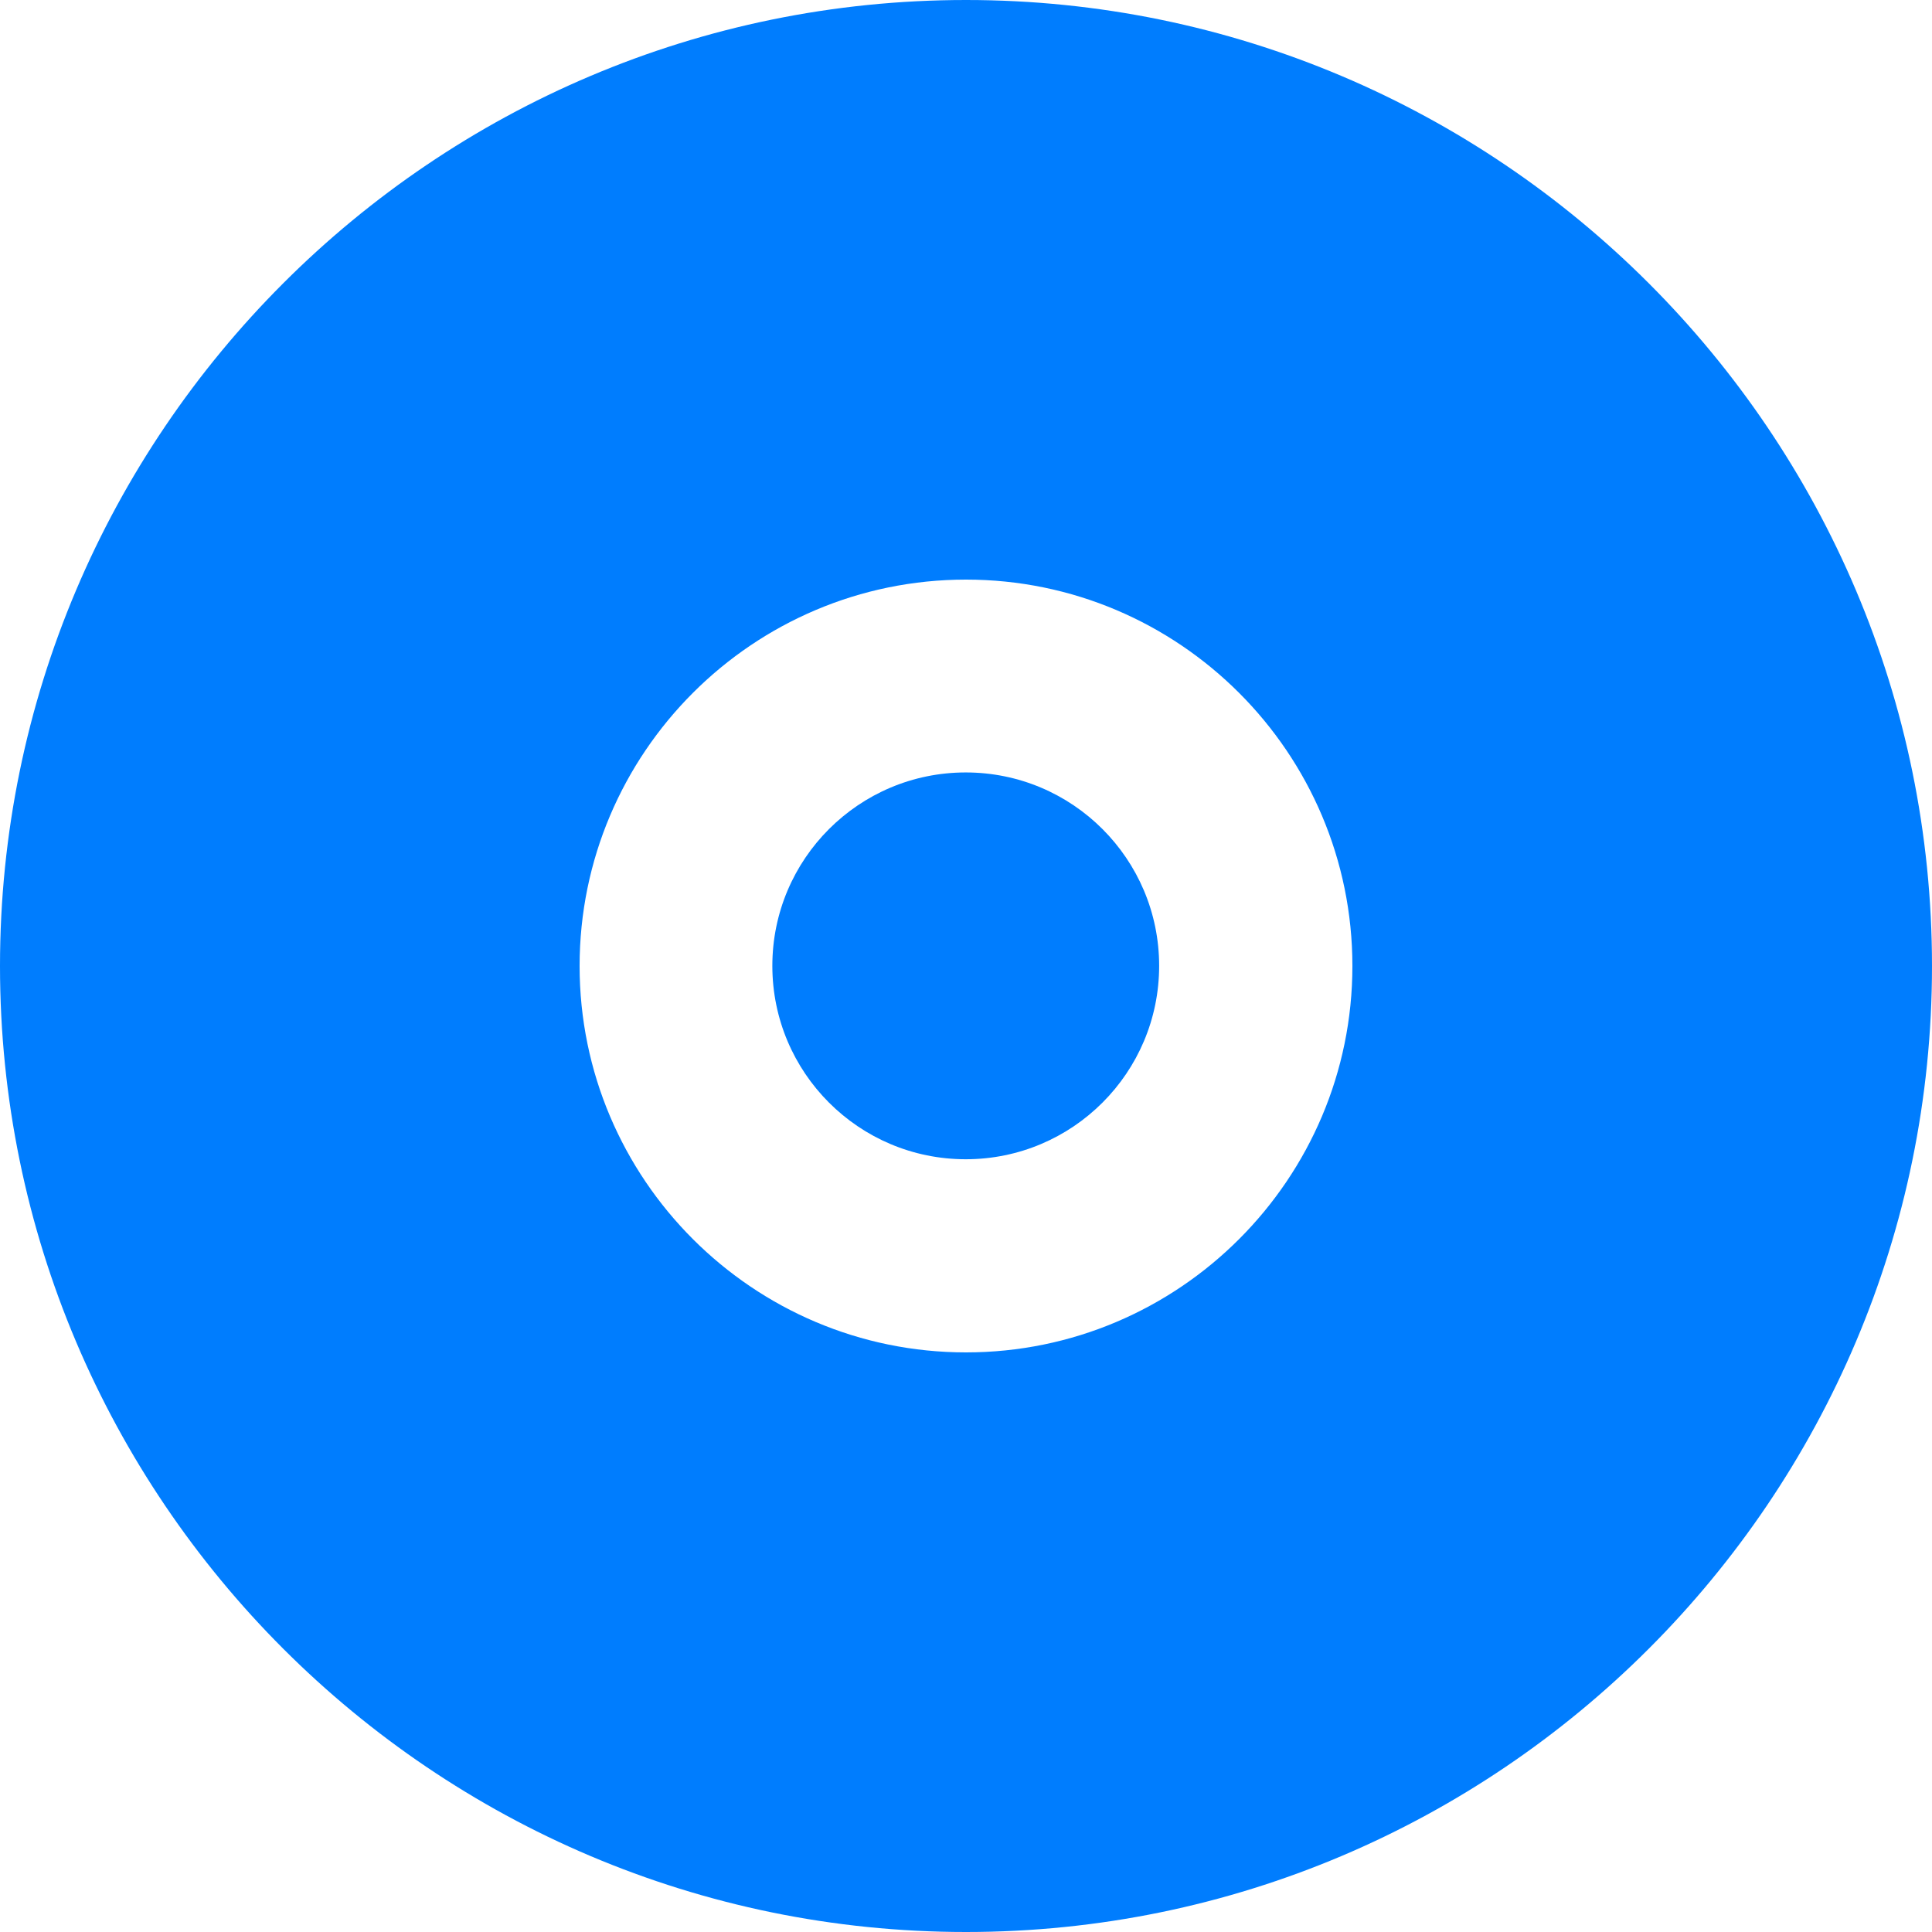
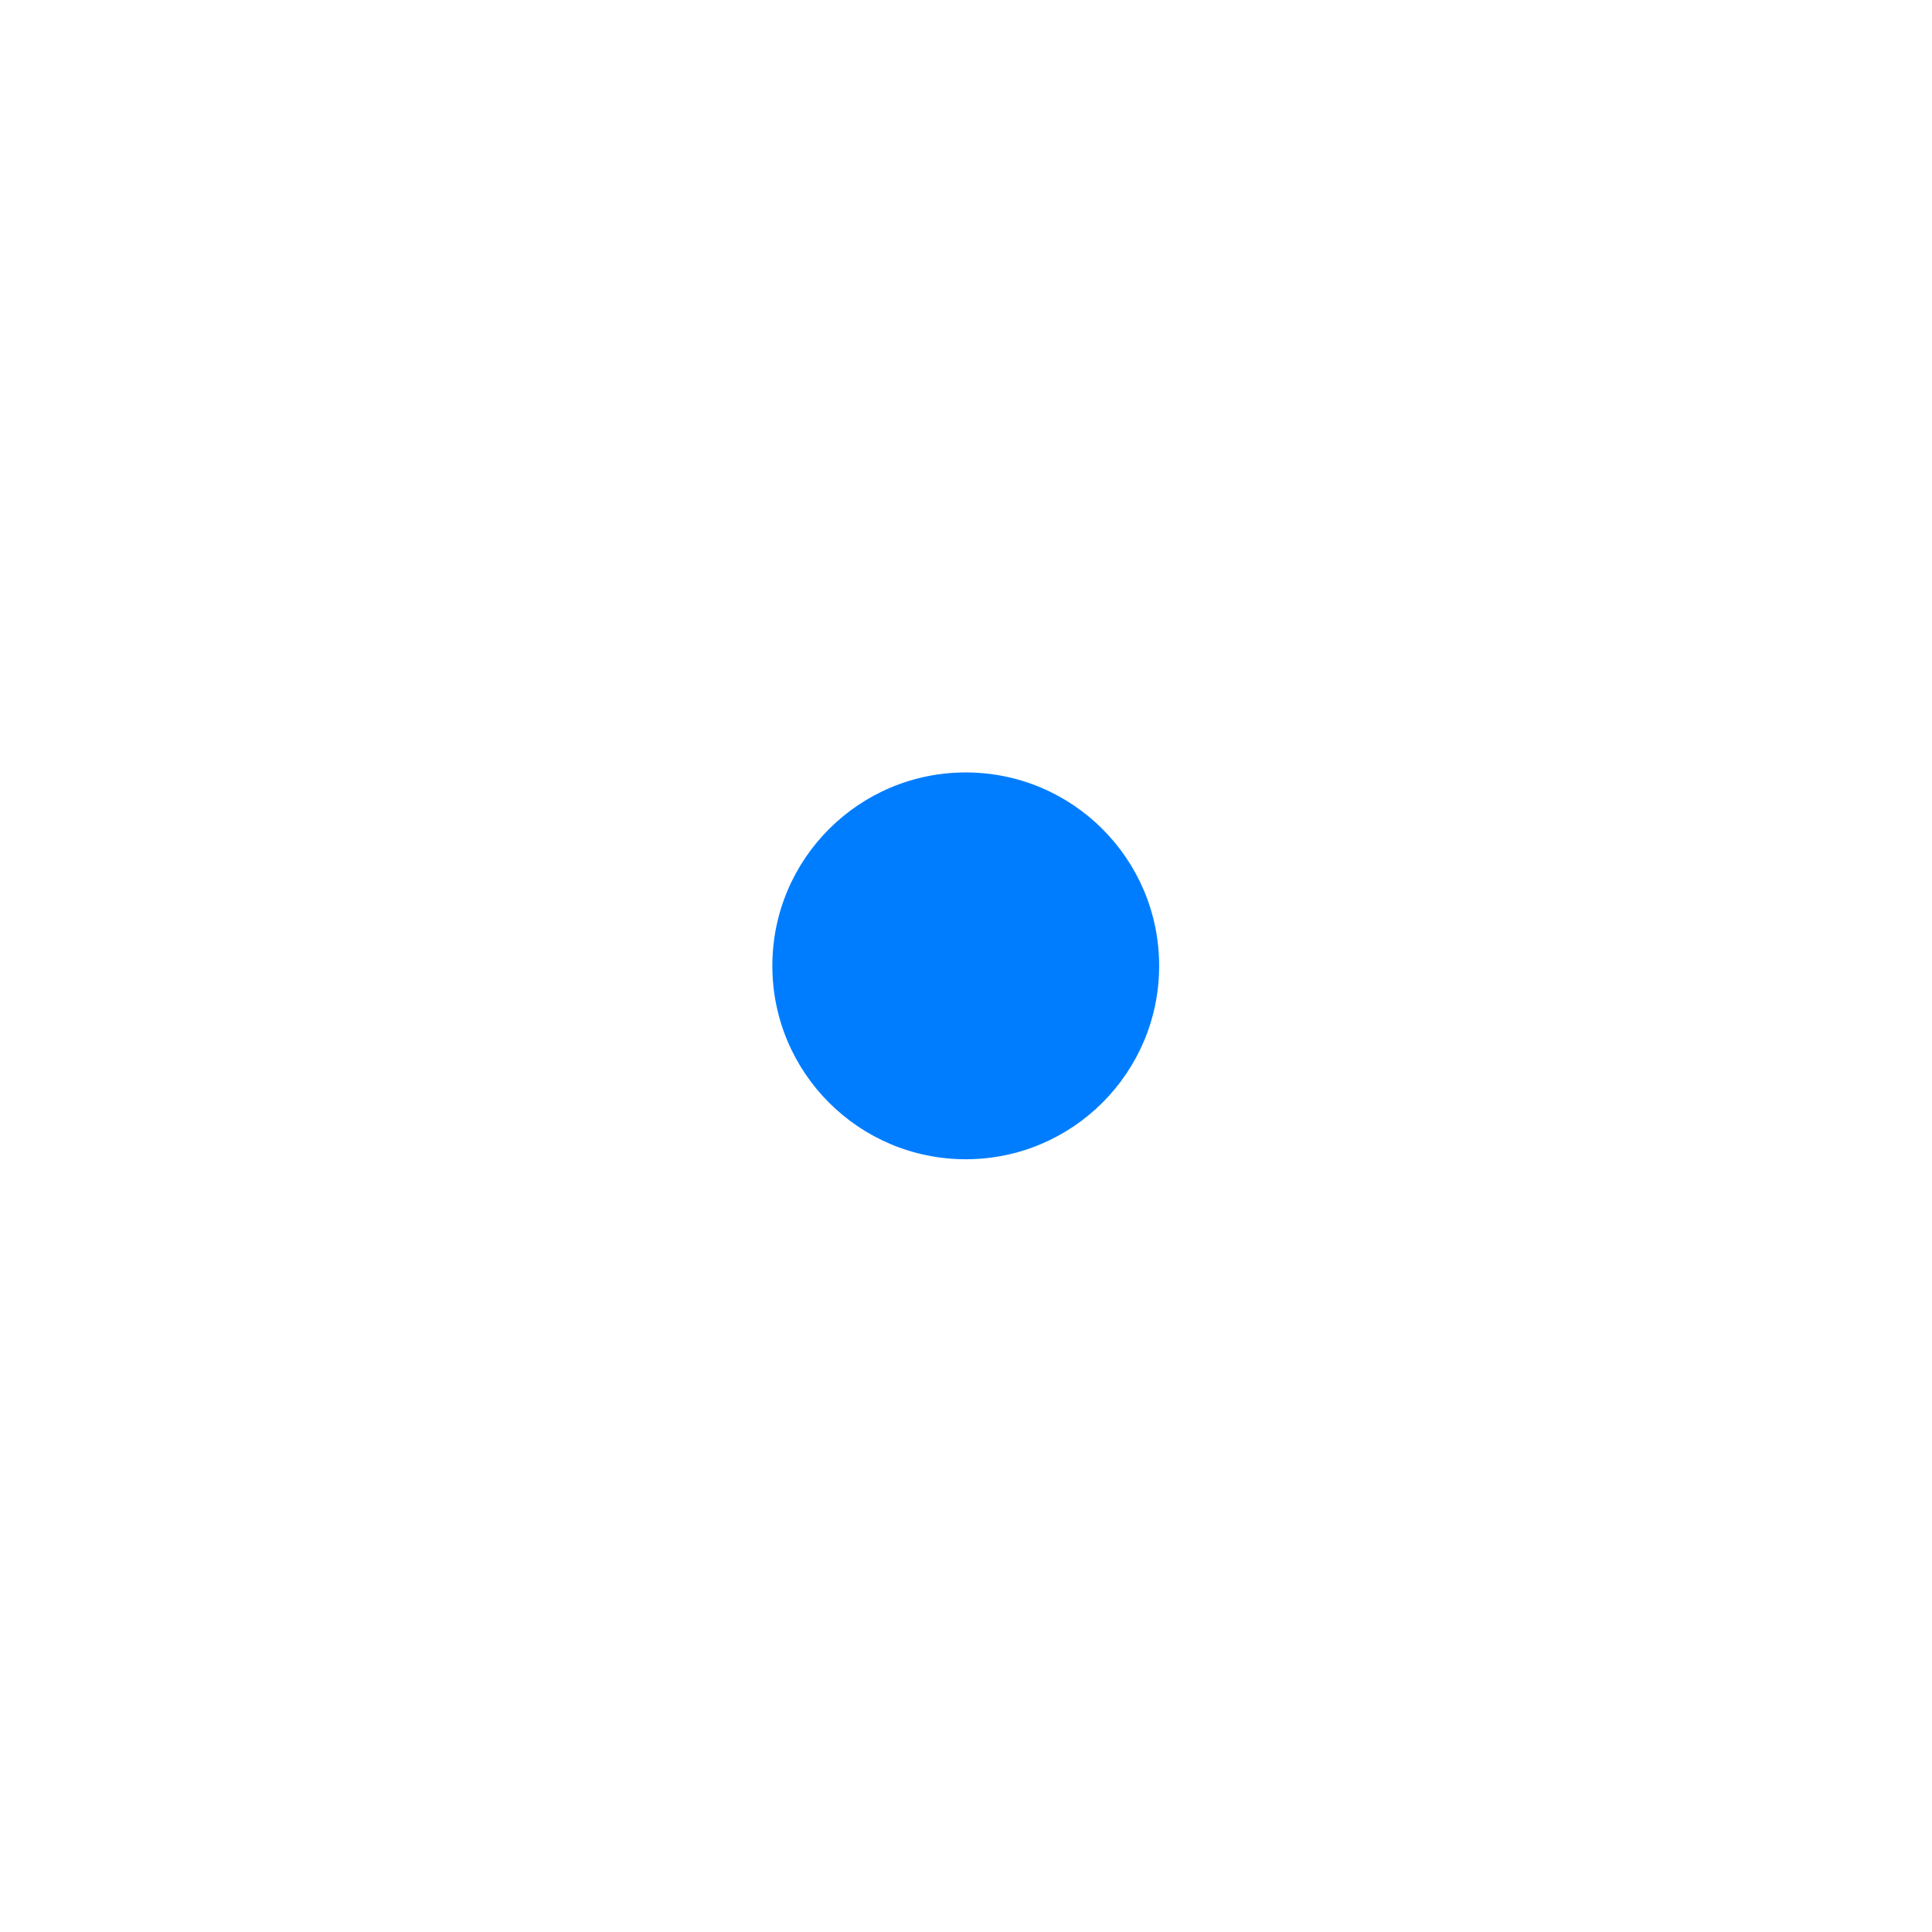
<svg xmlns="http://www.w3.org/2000/svg" width="38" height="38" viewBox="0 0 38 38" fill="none">
-   <path d="M19 0C8.523 0 0 8.523 0 19C0 29.477 8.523 38 19 38C29.477 38 38 29.477 38 19C38 8.523 29.477 0 19 0ZM19 26.6C14.809 26.6 11.4 23.191 11.4 19C11.4 14.809 14.809 11.4 19 11.4C23.191 11.4 26.6 14.809 26.6 19C26.6 23.191 23.191 26.6 19 26.6Z" fill="#007DFE" />
  <path d="M18.995 22.801C21.096 22.801 22.799 21.098 22.799 18.997C22.799 16.896 21.096 15.193 18.995 15.193C16.894 15.193 15.191 16.896 15.191 18.997C15.191 21.098 16.894 22.801 18.995 22.801Z" fill="#007DFE" />
</svg>